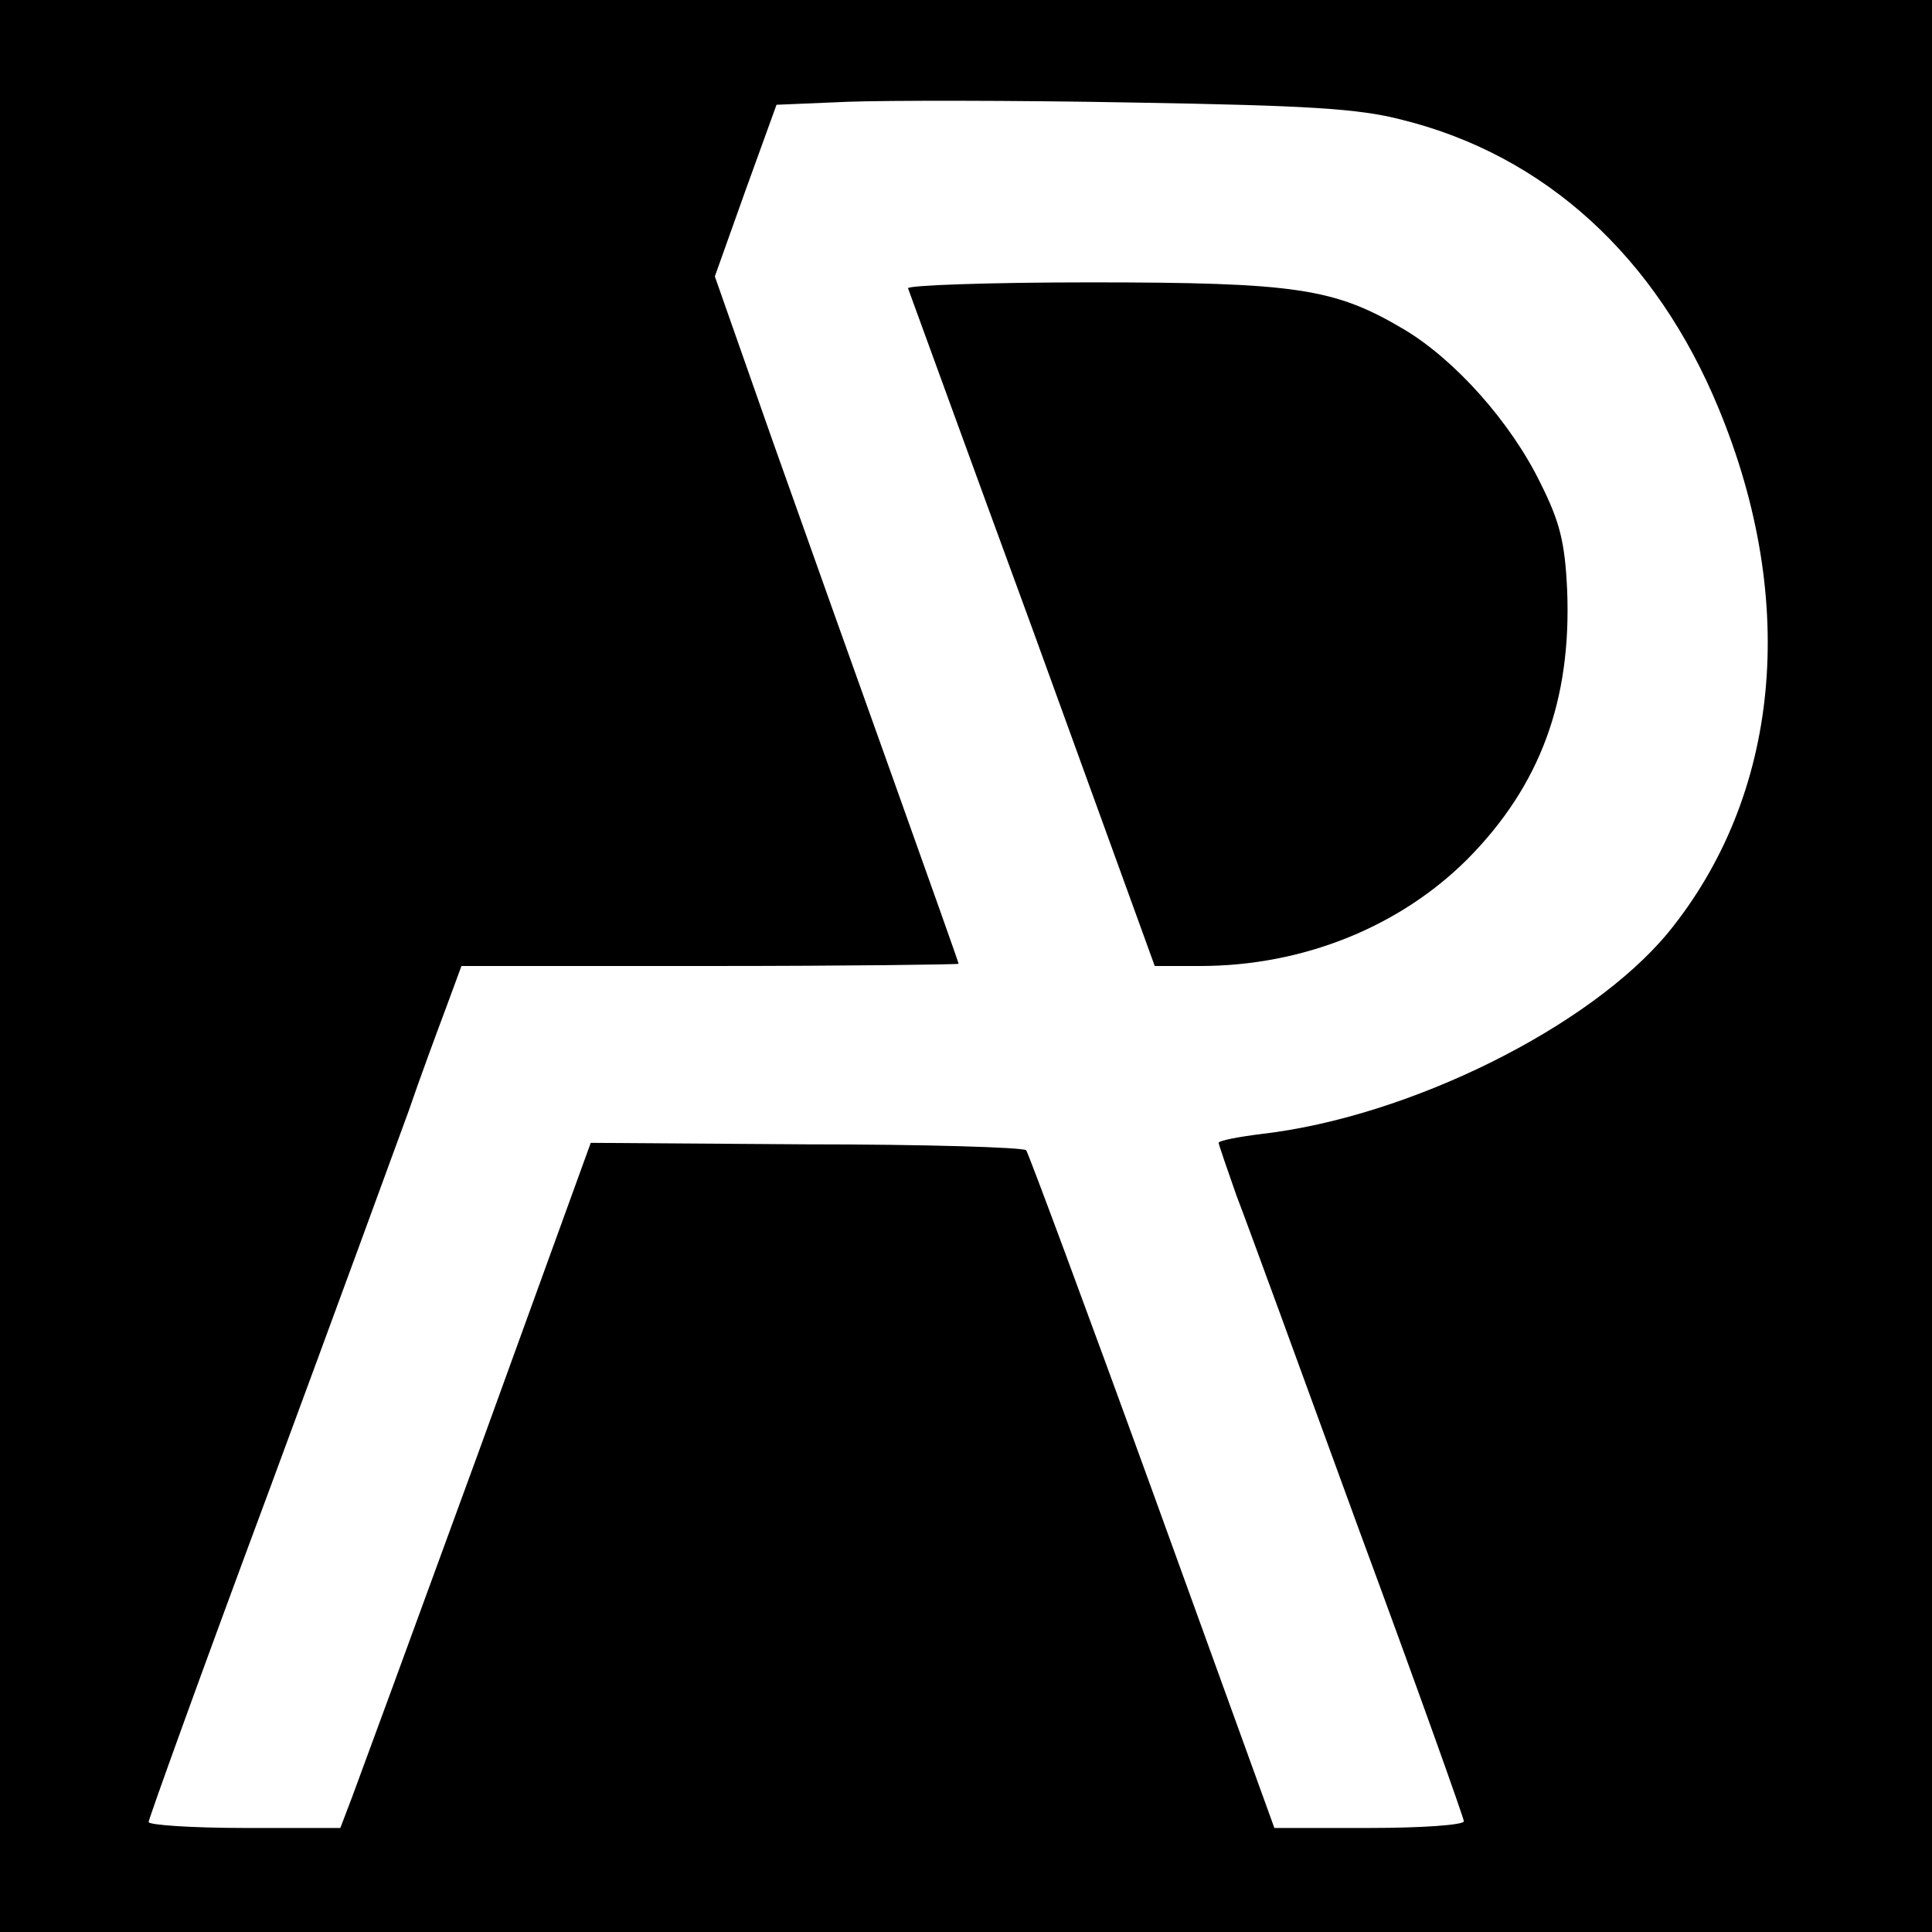
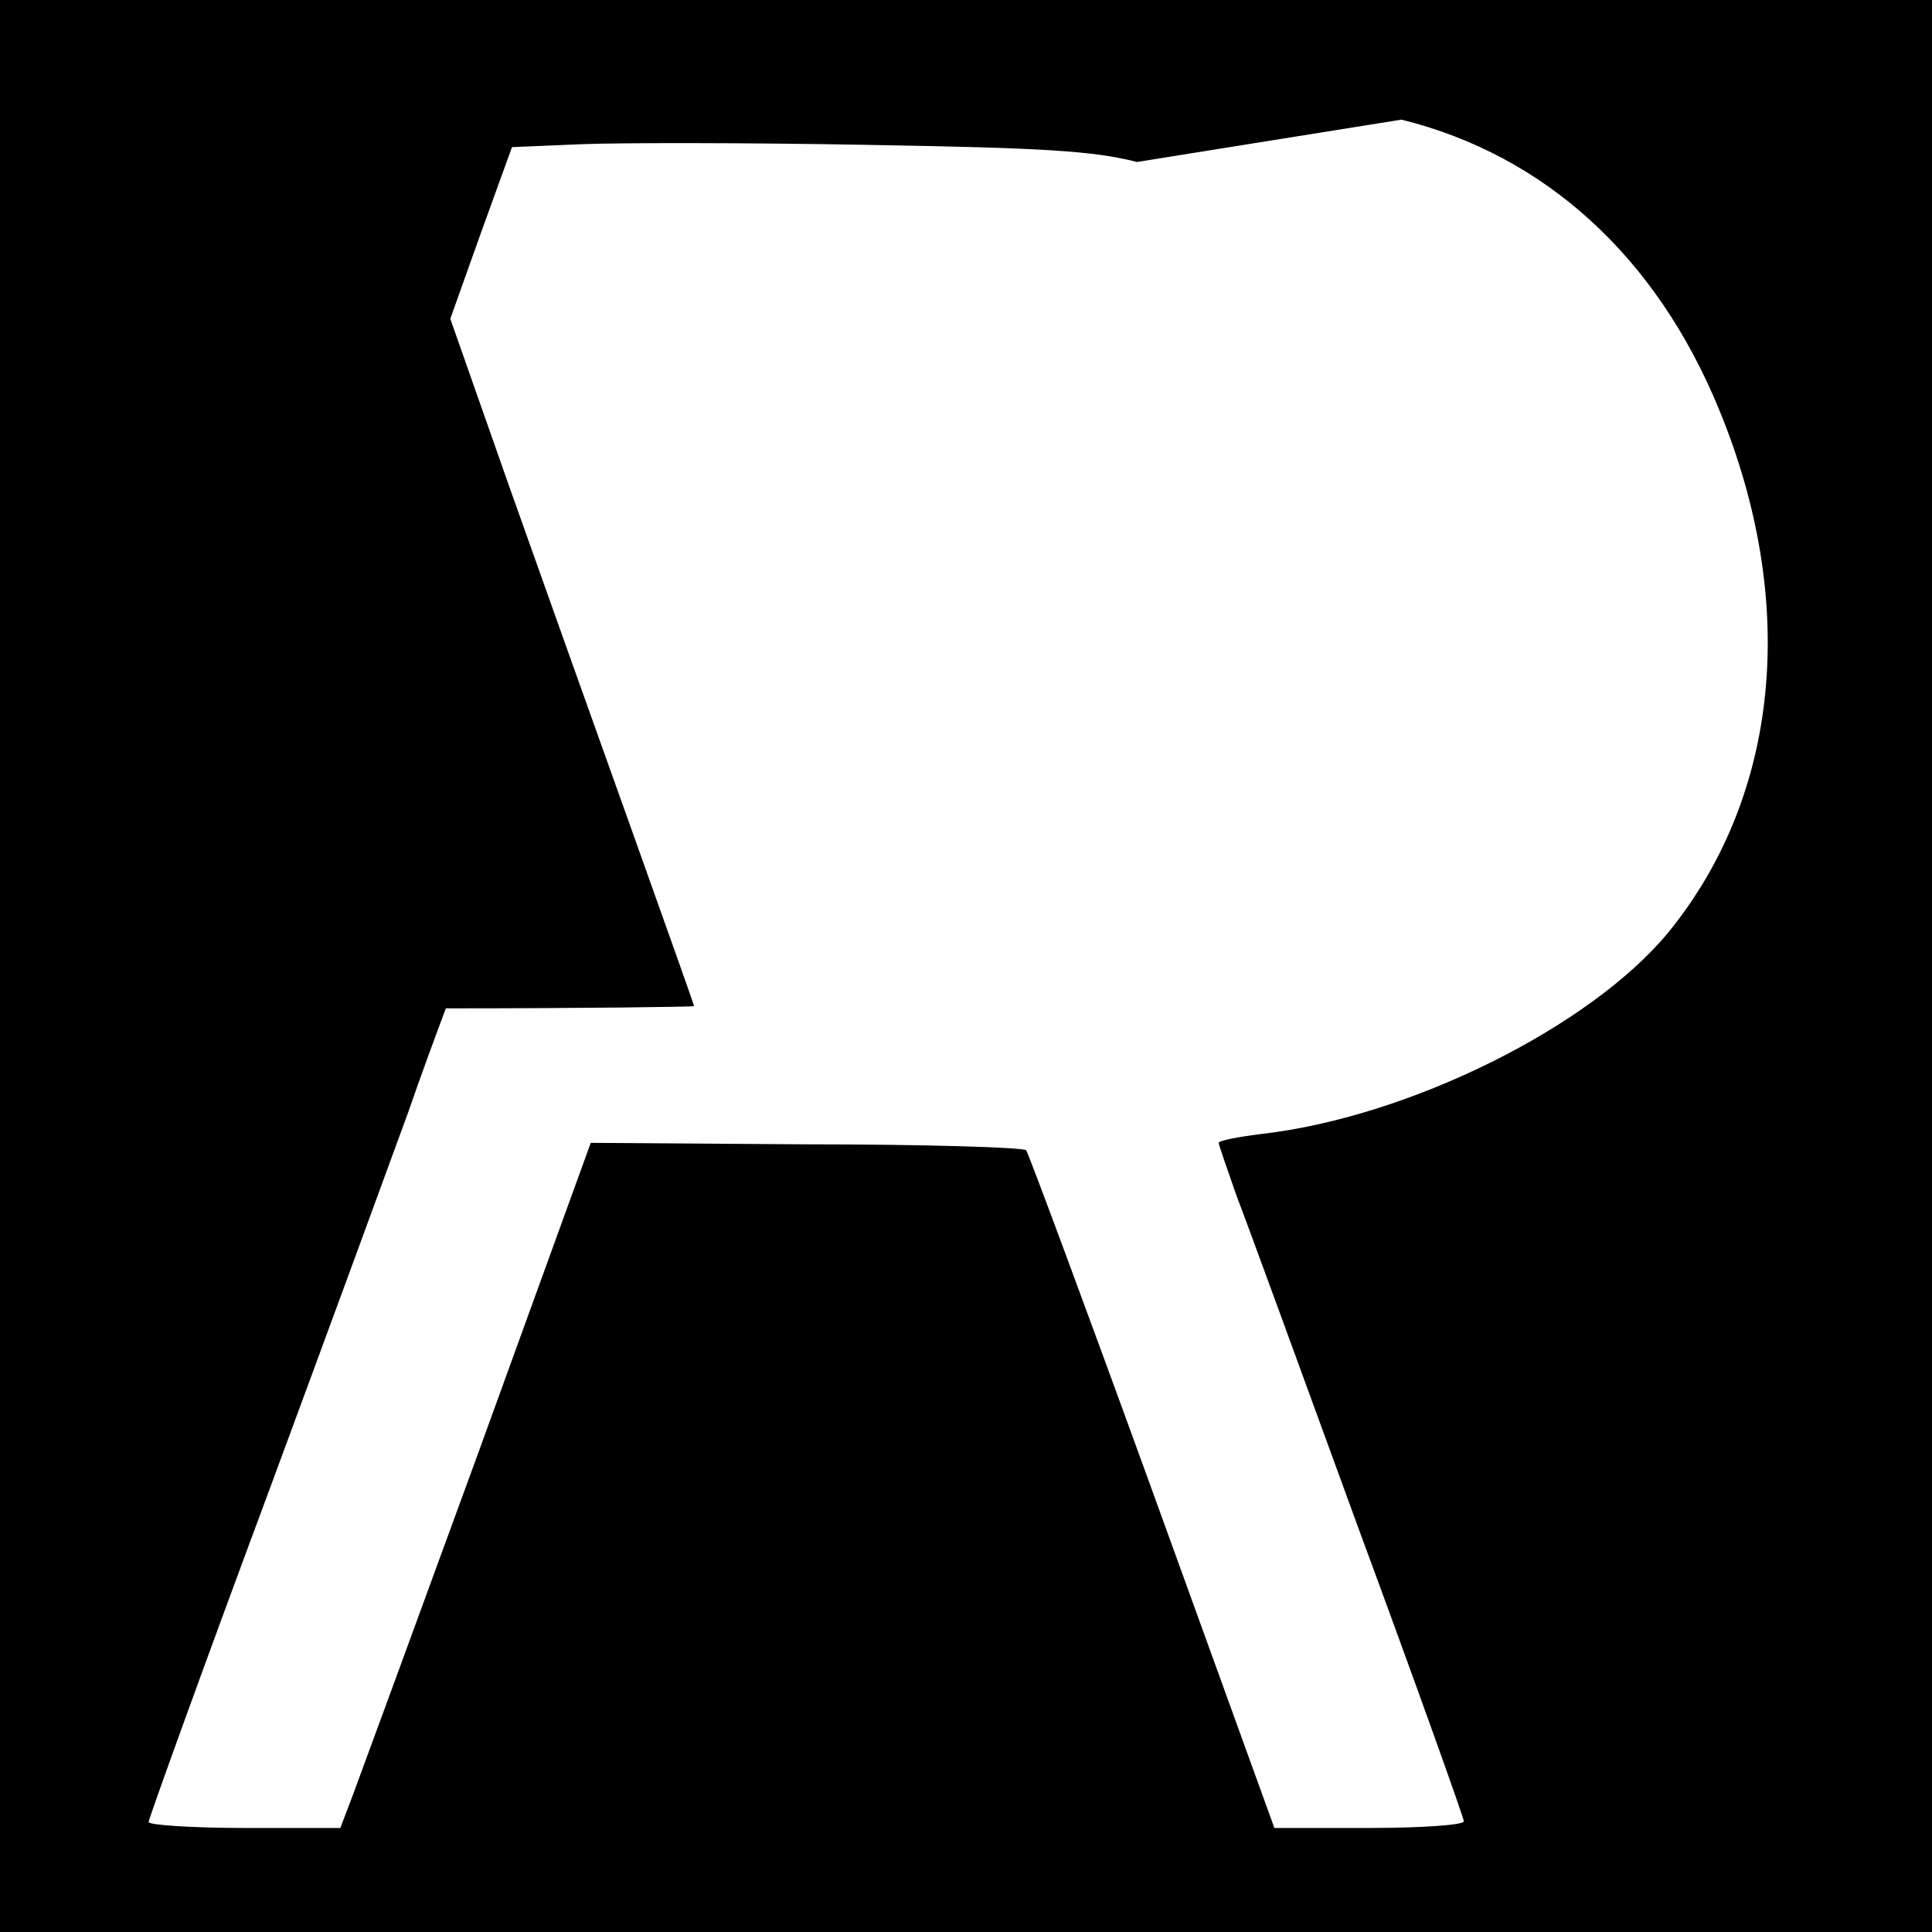
<svg xmlns="http://www.w3.org/2000/svg" version="1.0" width="260pt" height="260pt" viewBox="0 0 260 260" preserveAspectRatio="xMidYMid meet">
  <g transform="translate(0,260) scale(0.1,-0.1)" fill="#000000" stroke="none">
-     <path d="M0 1300 l0 -1300 1300 0 1300 0 0 1300 0 1300 -1300 0 -1300 0 0 -1300z m1886 1139 c194 -48 343 -185 427 -389 108 -261 82 -521 -68 -705 -105 -127 -348 -248 -547 -271 -32 -4 -58 -9 -58 -12 0 -2 11 -34 24 -71 14 -36 88 -239 165 -450 78 -211 141 -388 141 -392 0 -5 -57 -9 -127 -9 l-128 0 -164 453 c-90 248 -167 455 -170 459 -4 4 -137 8 -296 8 l-290 2 -152 -419 c-84 -230 -160 -437 -169 -461 l-16 -42 -129 0 c-71 0 -129 4 -129 8 0 4 72 204 161 443 88 238 173 470 189 514 15 44 38 106 50 138 l21 57 335 0 c184 0 334 2 334 3 0 2 -39 111 -86 243 -47 131 -121 339 -164 460 l-78 222 41 115 42 116 95 4 c52 2 226 2 385 -1 235 -4 303 -8 361 -23z" />
-     <path d="M1222 2212 c2 -5 77 -212 168 -460 l164 -452 61 0 c139 0 269 53 360 144 98 99 140 214 134 362 -3 65 -10 92 -36 144 -40 82 -115 166 -184 207 -93 55 -144 63 -422 63 -137 0 -247 -4 -245 -8z" />
+     <path d="M0 1300 l0 -1300 1300 0 1300 0 0 1300 0 1300 -1300 0 -1300 0 0 -1300z m1886 1139 c194 -48 343 -185 427 -389 108 -261 82 -521 -68 -705 -105 -127 -348 -248 -547 -271 -32 -4 -58 -9 -58 -12 0 -2 11 -34 24 -71 14 -36 88 -239 165 -450 78 -211 141 -388 141 -392 0 -5 -57 -9 -127 -9 l-128 0 -164 453 c-90 248 -167 455 -170 459 -4 4 -137 8 -296 8 l-290 2 -152 -419 c-84 -230 -160 -437 -169 -461 l-16 -42 -129 0 c-71 0 -129 4 -129 8 0 4 72 204 161 443 88 238 173 470 189 514 15 44 38 106 50 138 c184 0 334 2 334 3 0 2 -39 111 -86 243 -47 131 -121 339 -164 460 l-78 222 41 115 42 116 95 4 c52 2 226 2 385 -1 235 -4 303 -8 361 -23z" />
  </g>
</svg>